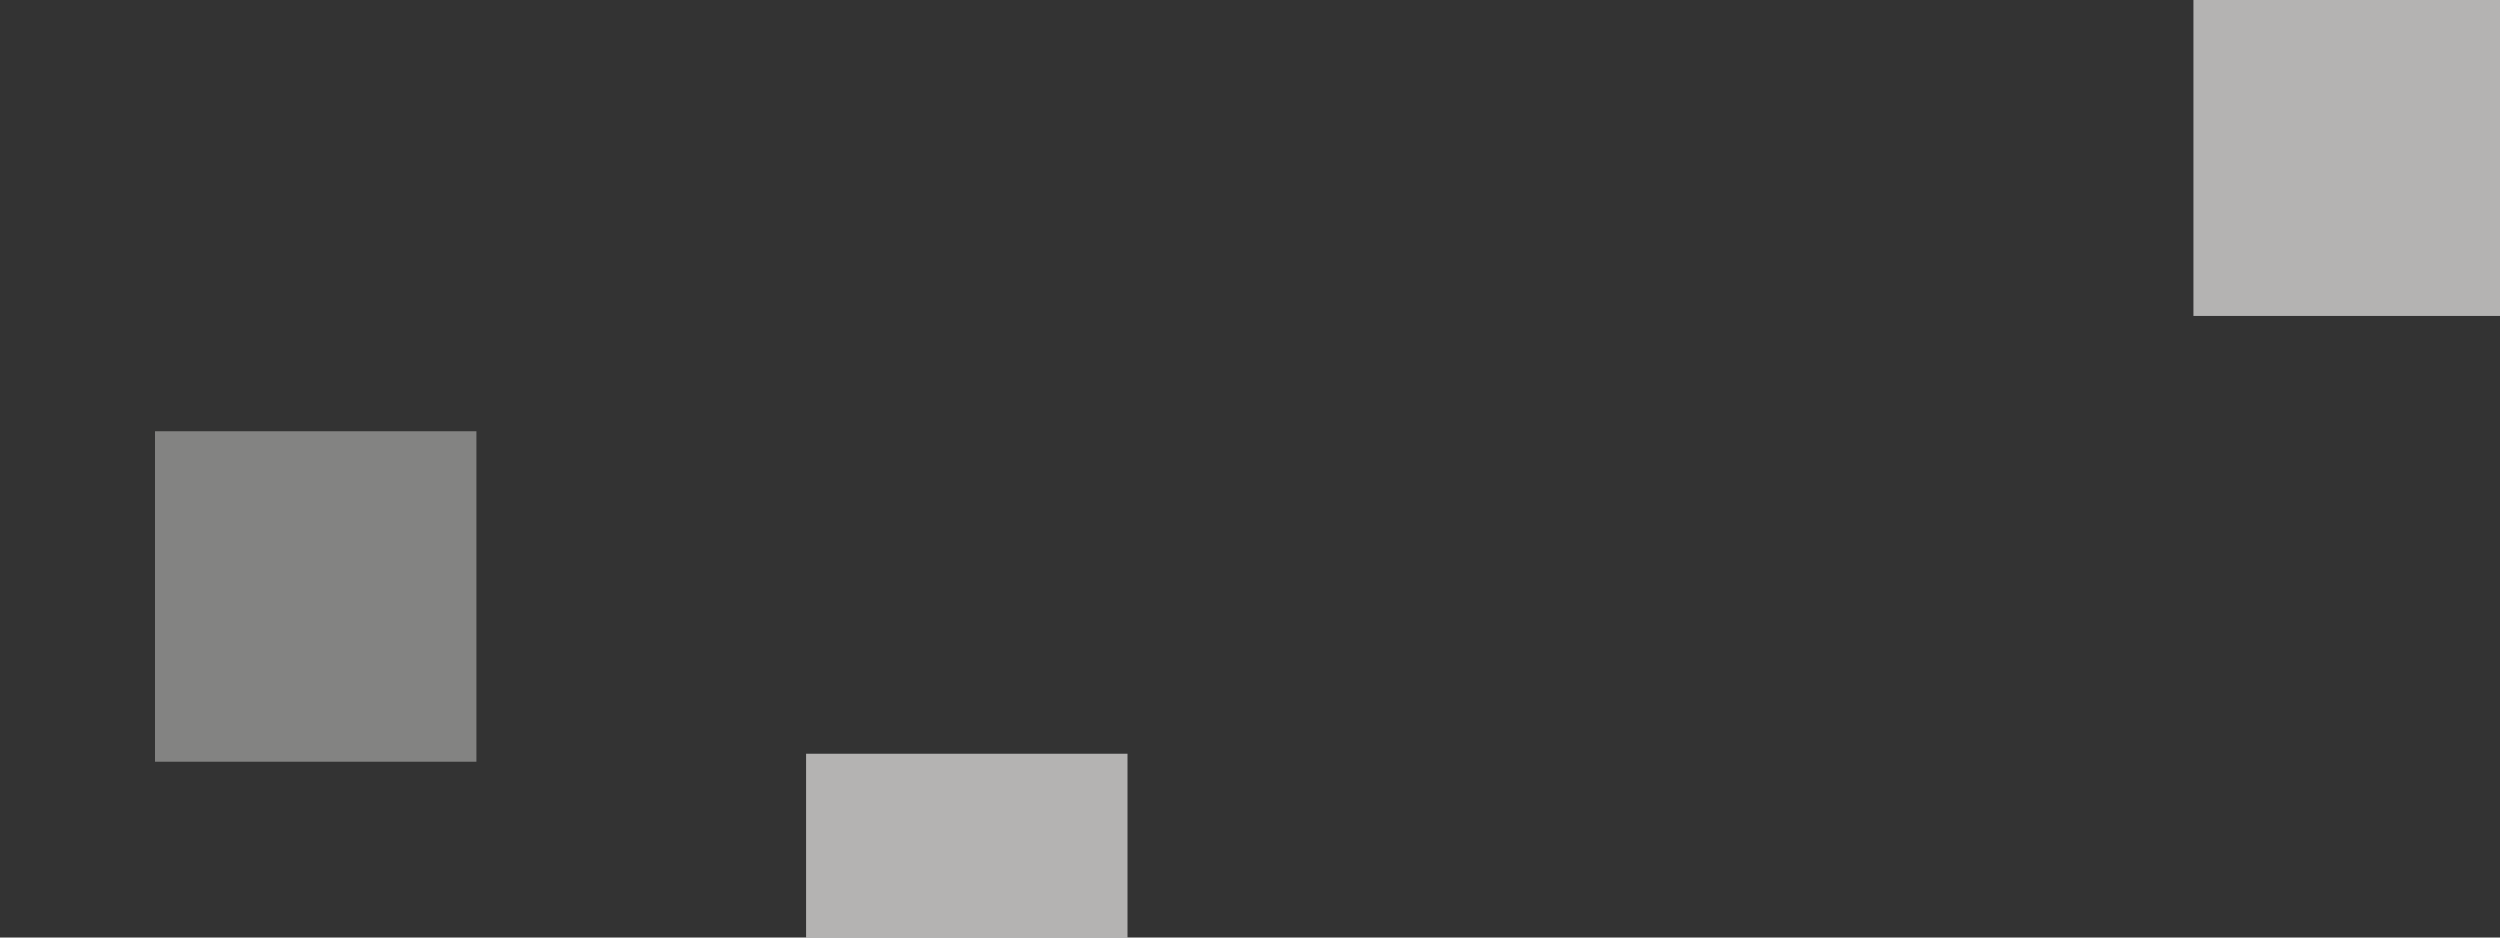
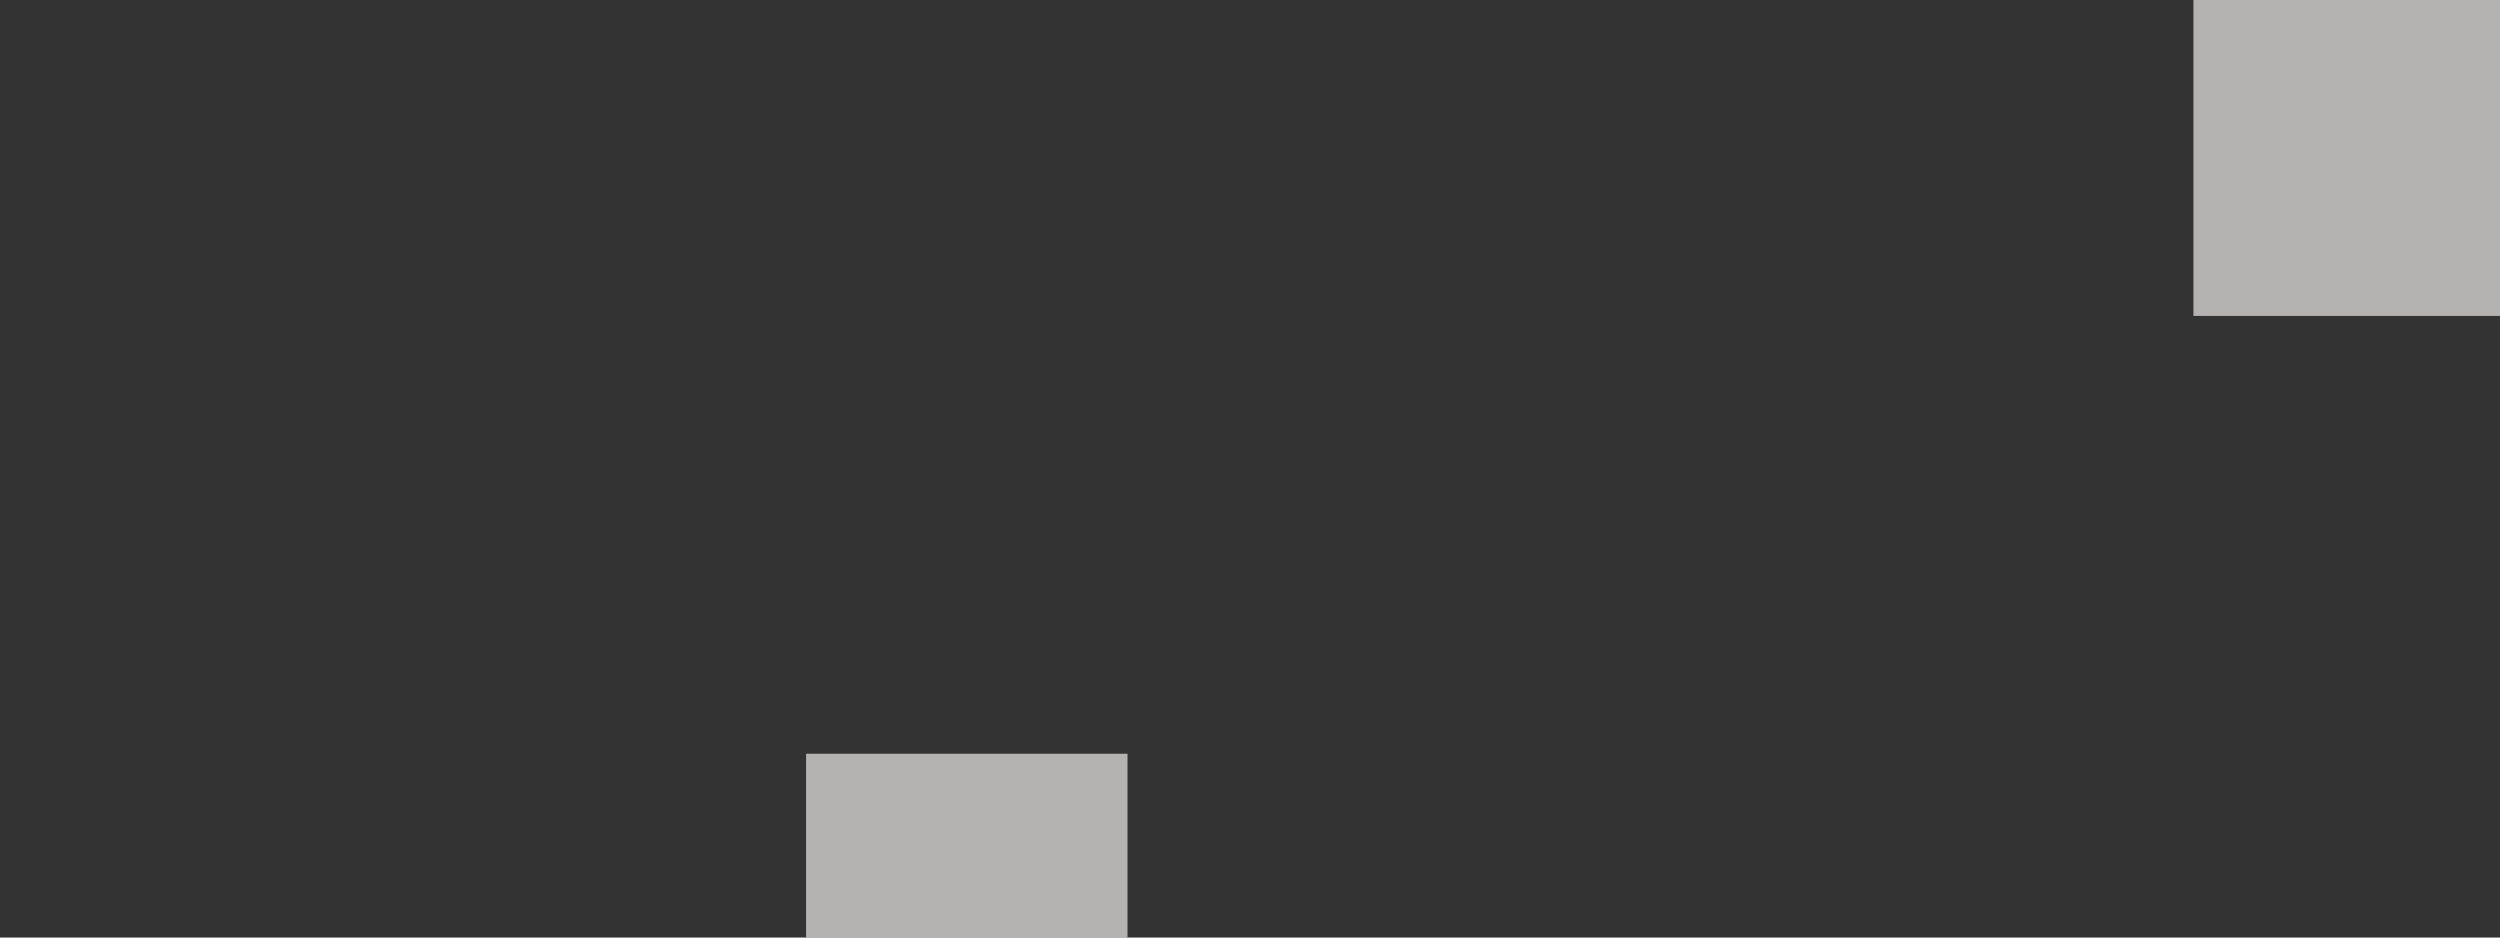
<svg xmlns="http://www.w3.org/2000/svg" version="1.1" id="Calque_1" x="0px" y="0px" viewBox="0 0 1600 600" style="enable-background:new 0 0 1600 600;" xml:space="preserve">
  <rect x="0" y="0" width="1600" height="600" fill="#333333" stroke="none" />
  <style type="text/css">
	.st0{opacity:0.41;fill:#F7F6F4;}
	.st1{opacity:0.66;fill:#F7F6F4;}
</style>
-   <rect x="99.2" y="276" class="st0" width="205.7" height="211.5" />
  <rect x="1403.8" y="-9.3" class="st1" width="205.7" height="211.5" />
  <rect x="515.9" y="482.4" class="st1" width="205.7" height="130.1" />
</svg>